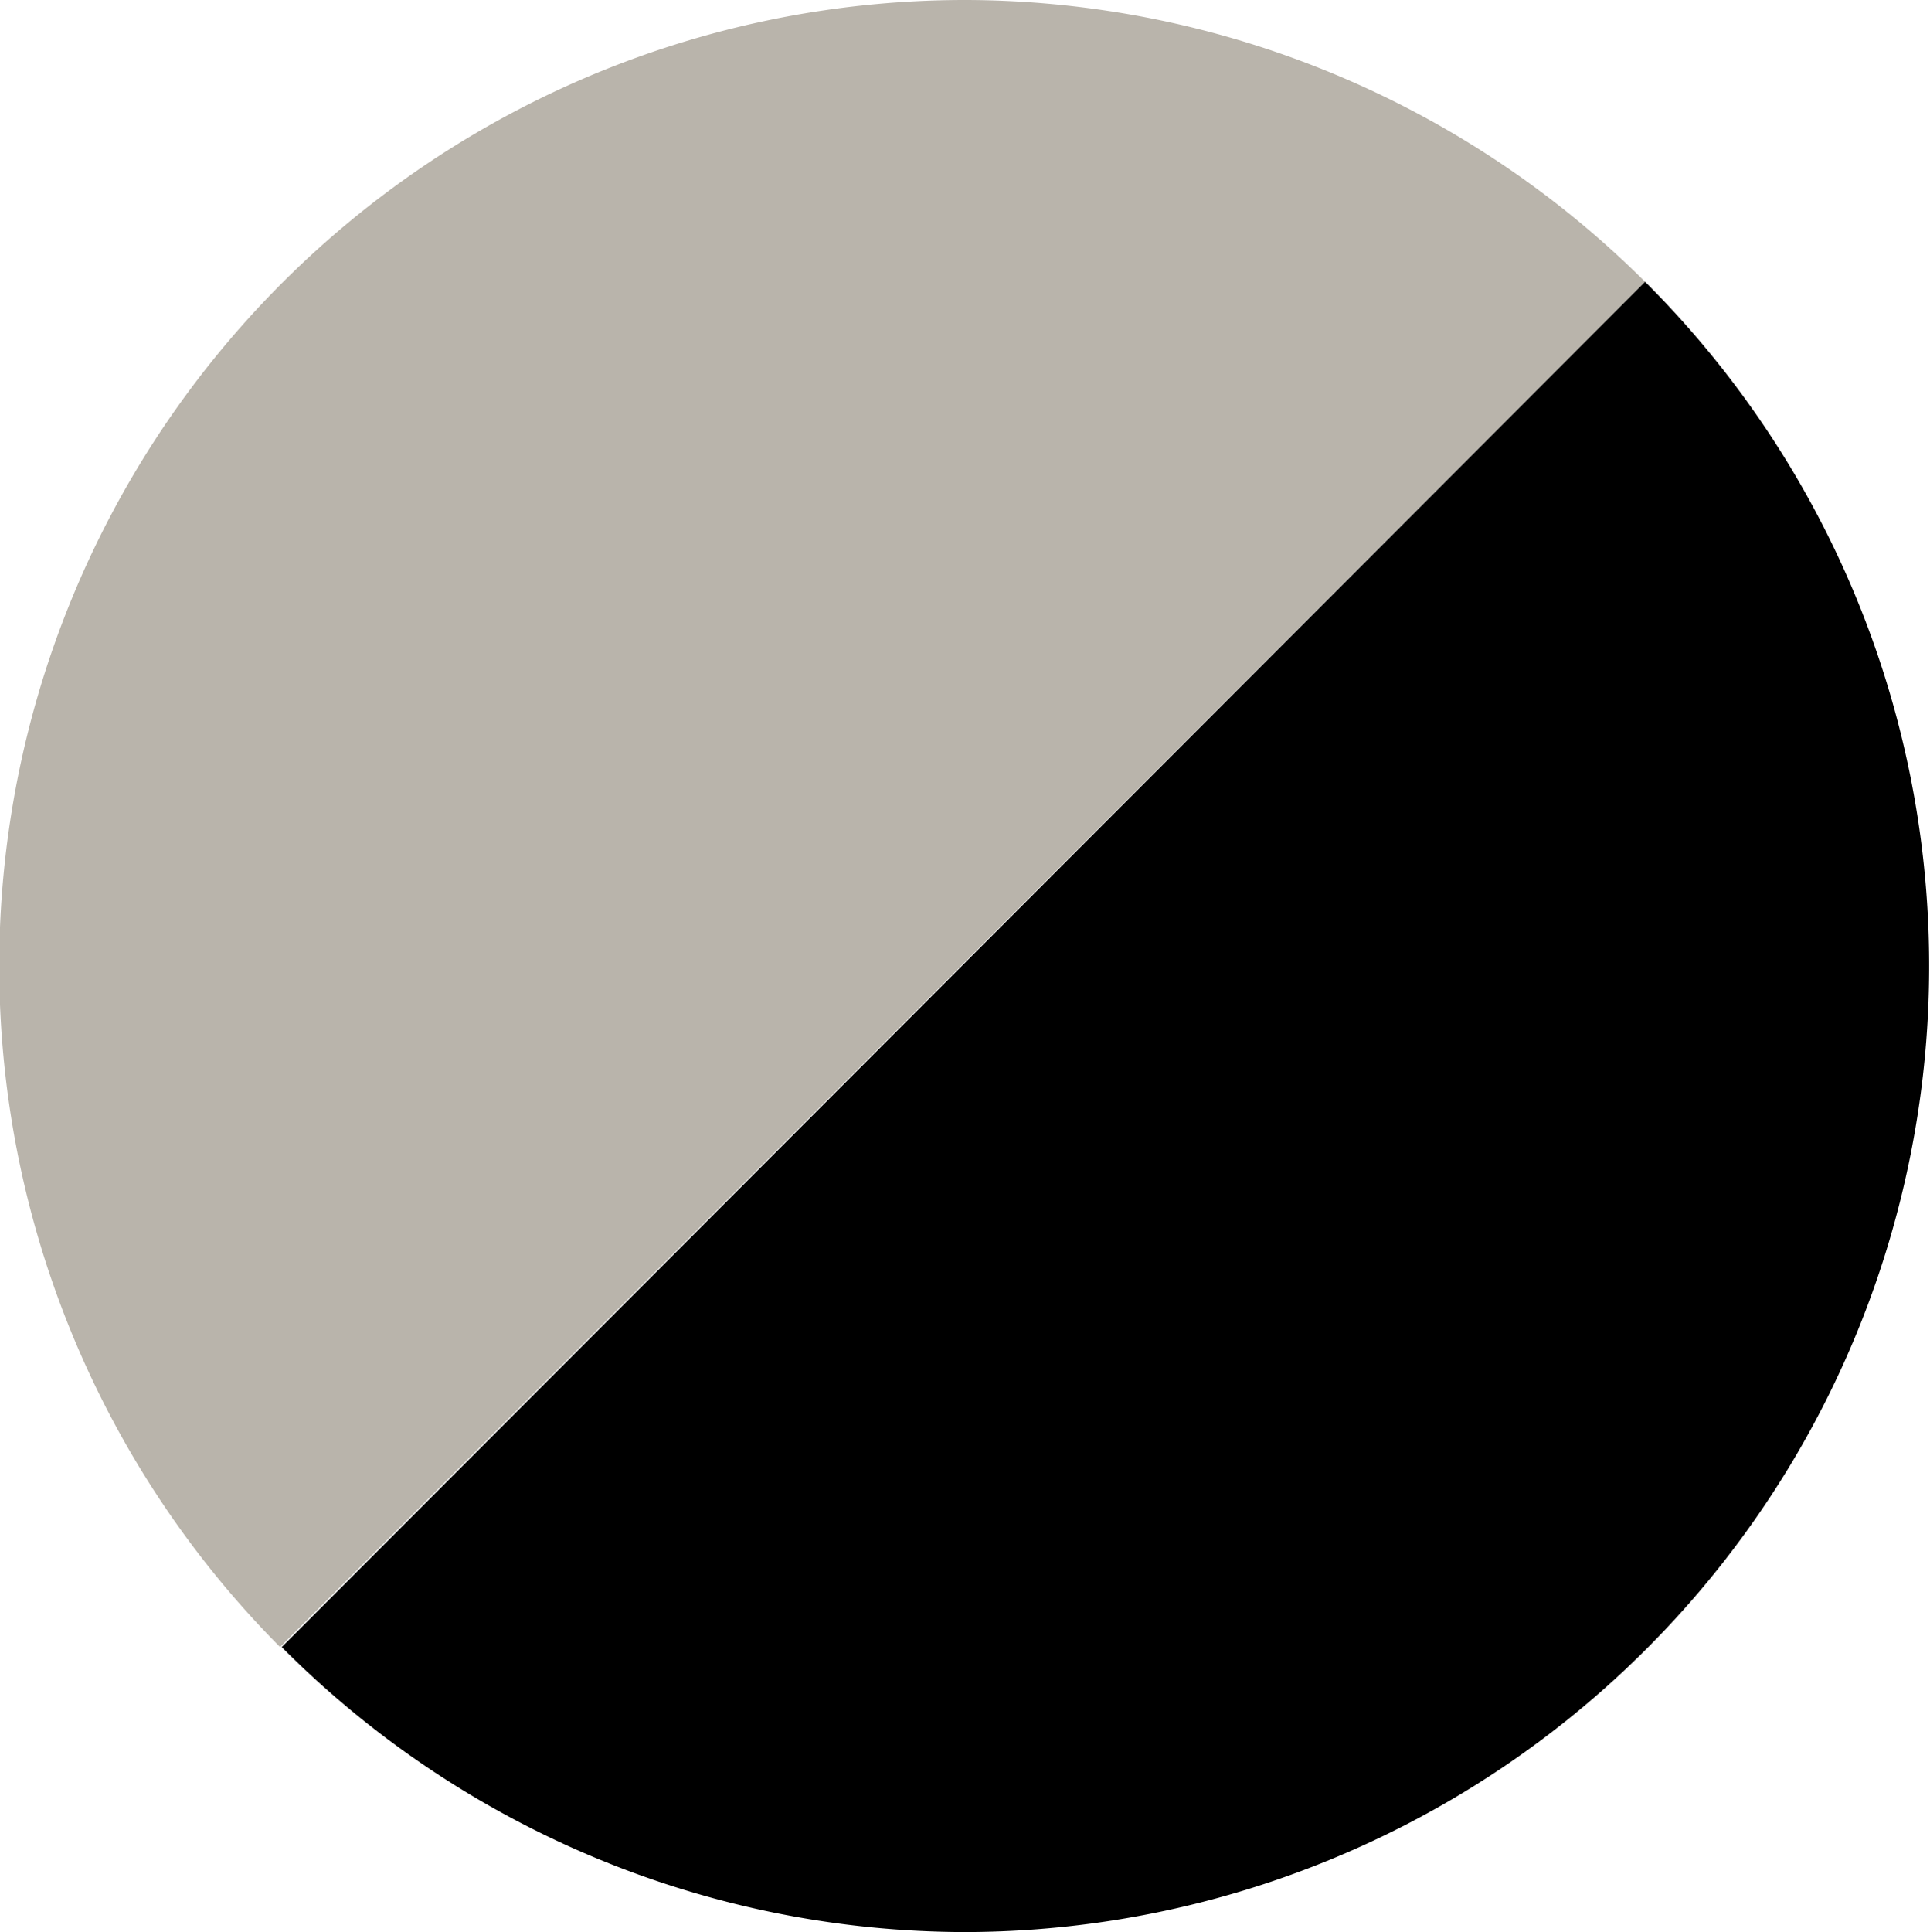
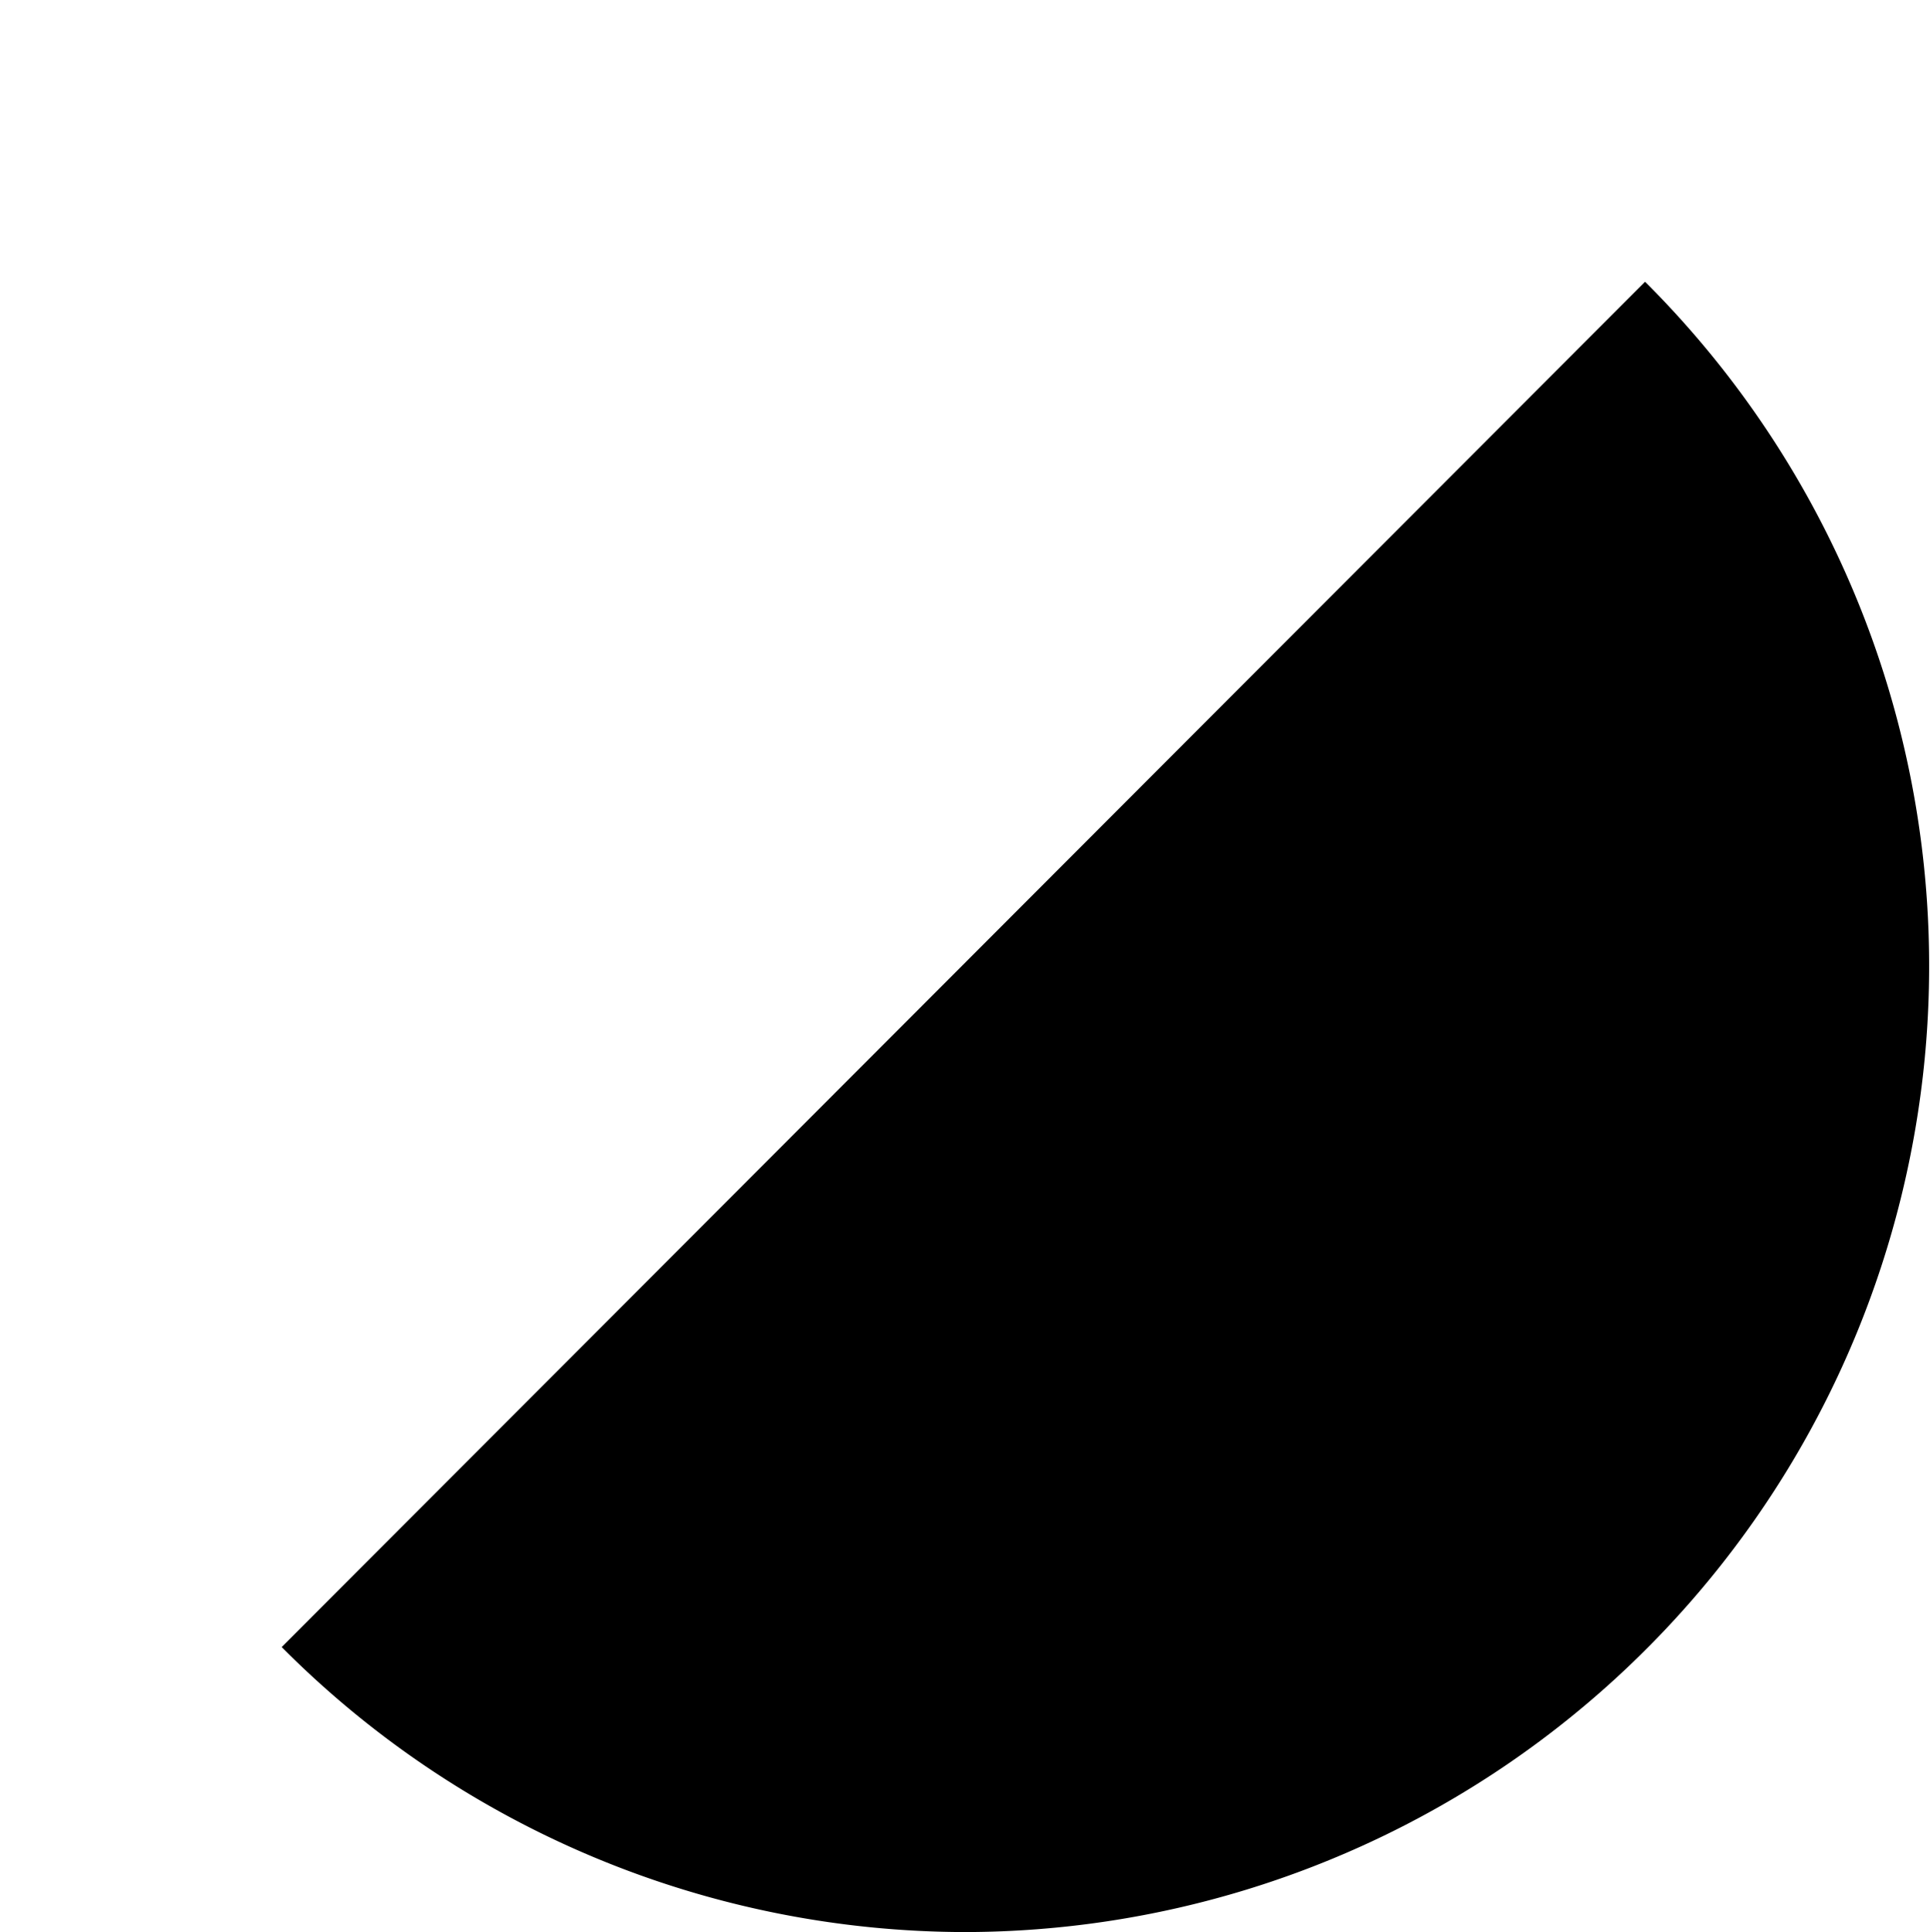
<svg xmlns="http://www.w3.org/2000/svg" id="ad7bb91f-00d5-46e4-92d4-fac01b1880ac" data-name="a0be9773-98b9-4cd5-a9ed-62dd6e998035" viewBox="0 0 11.99 12">
-   <path d="M6,0A6,6,0,0,0,1.74,10.23l8.48-8.48A6,6,0,0,0,6,0Z" transform="translate(0 0)" fill="#b9b4ab" />
  <path d="M6,12A6,6,0,0,0,10.22,1.75L1.75,10.23A6,6,0,0,0,6,12Z" transform="translate(0 0)" />
</svg>